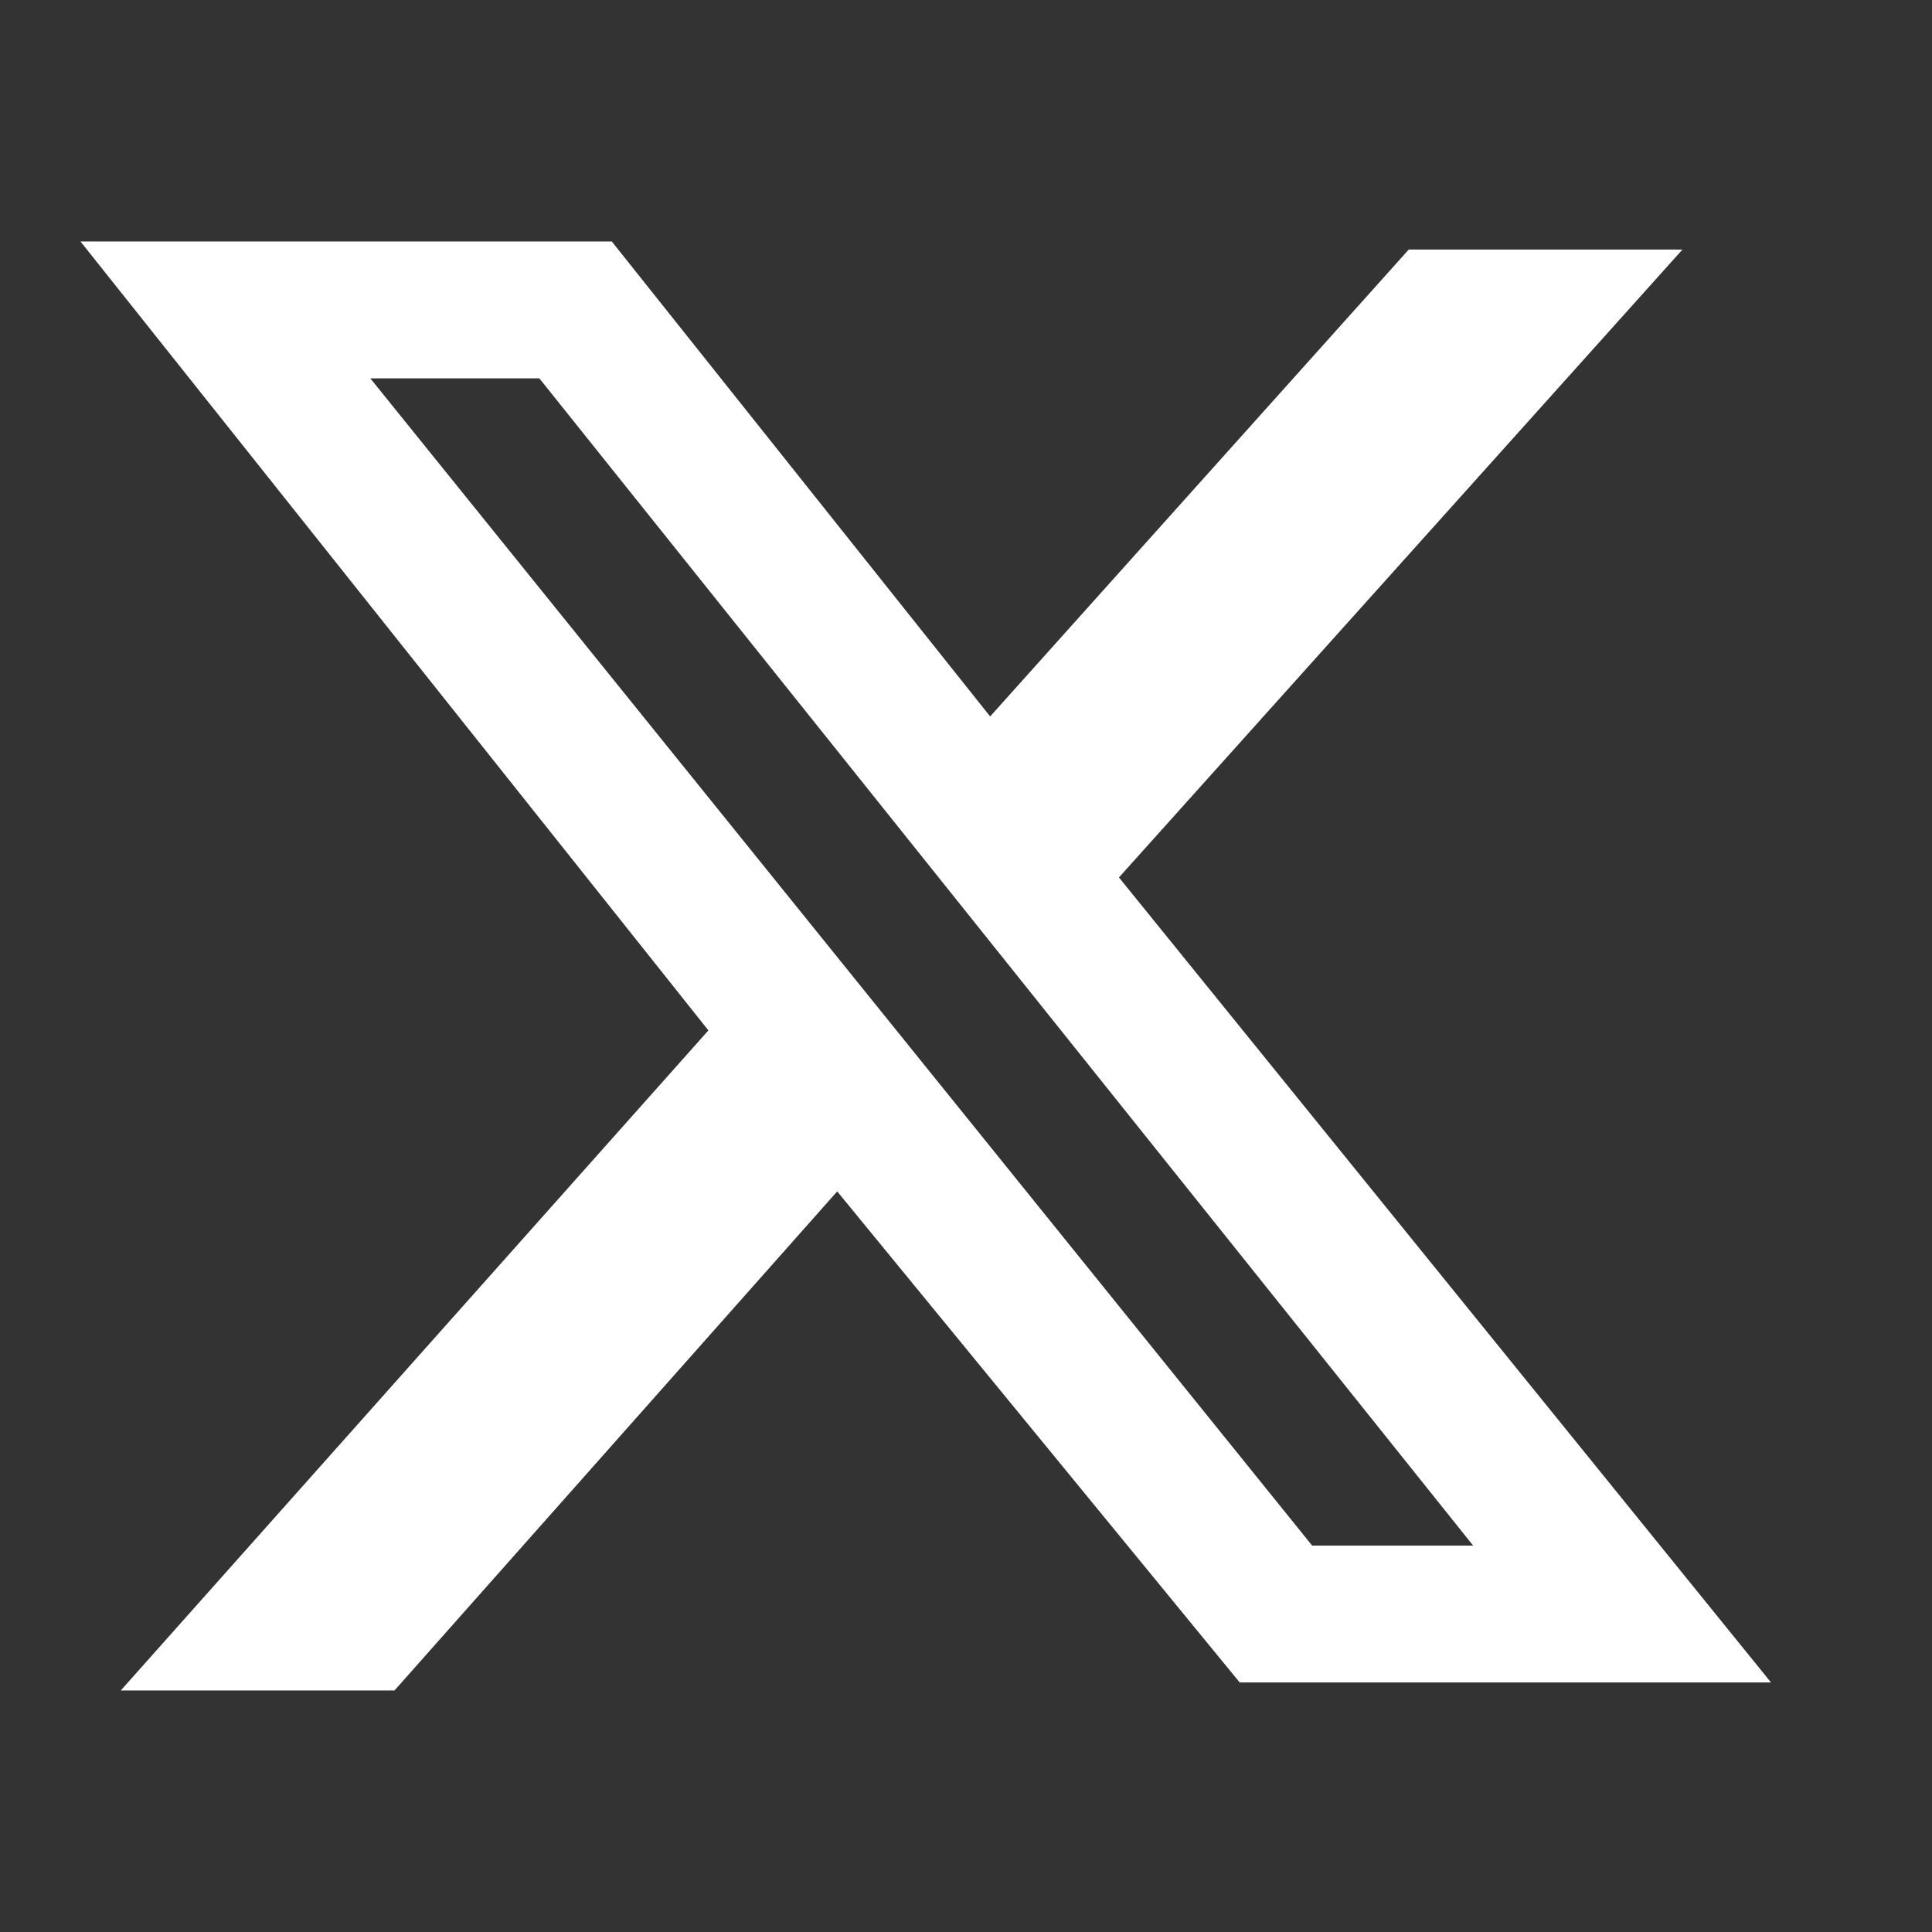
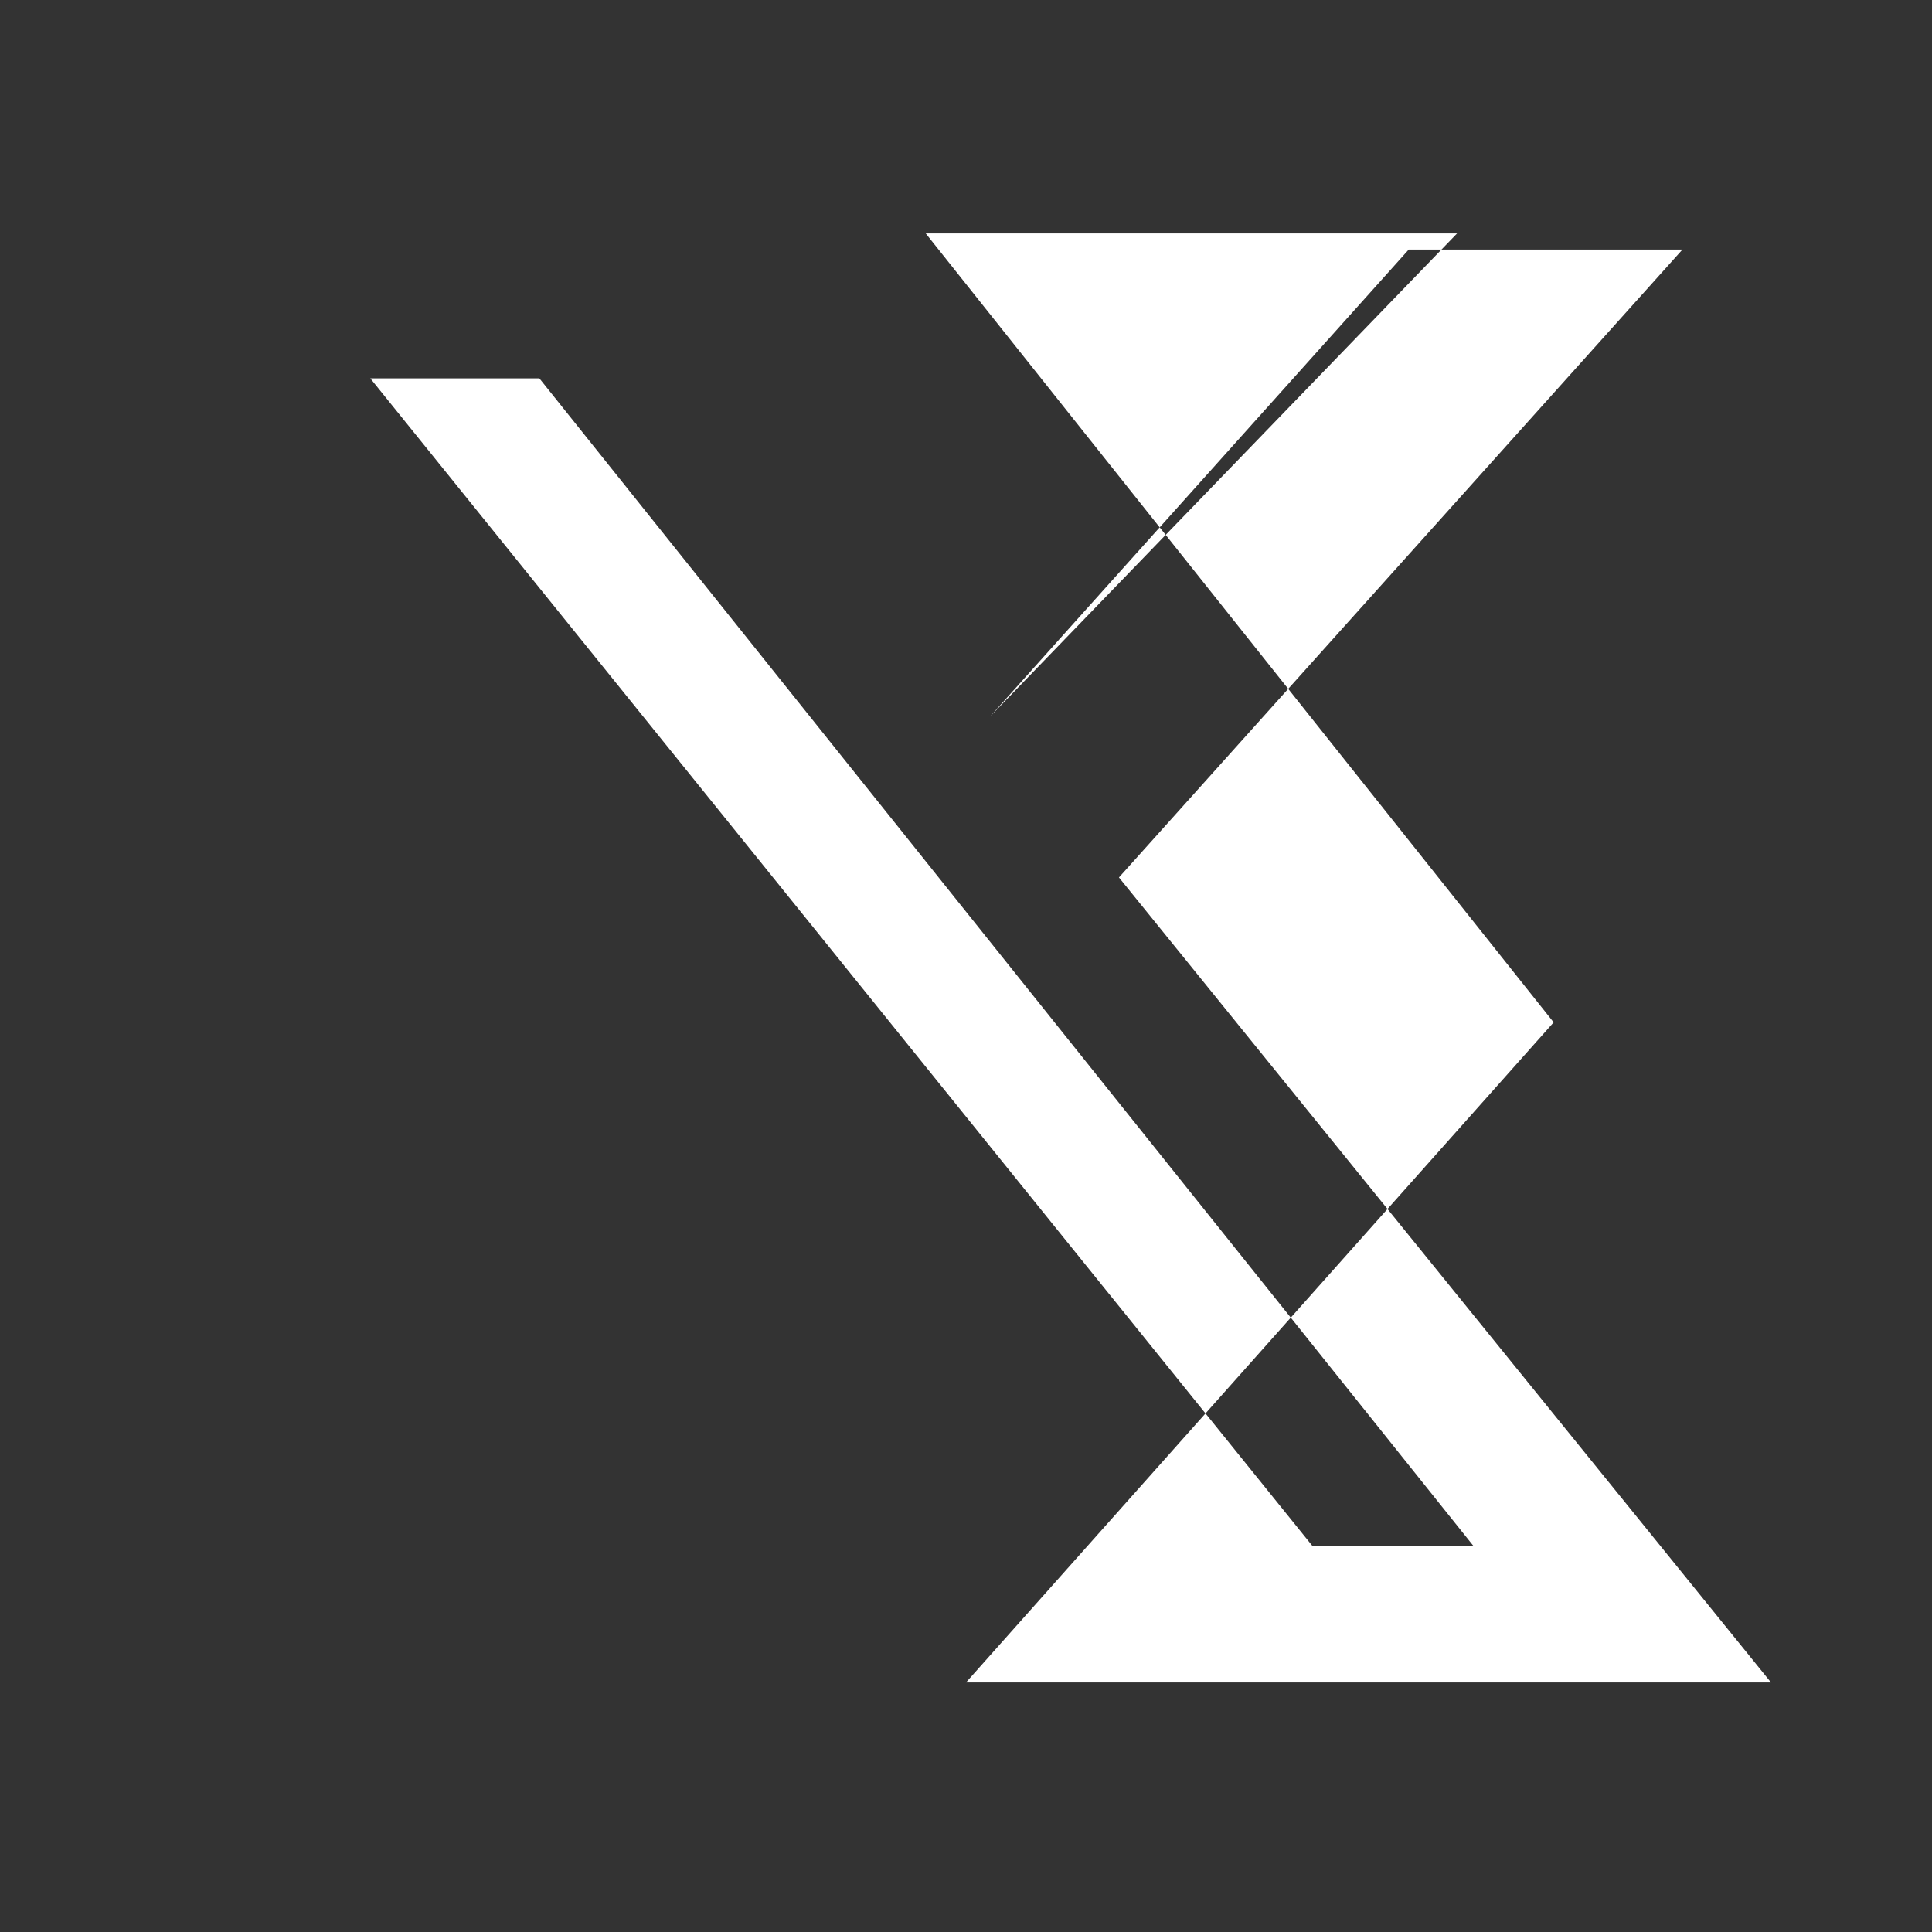
<svg xmlns="http://www.w3.org/2000/svg" version="1.2" viewBox="0 0 24 24" width="24" height="24">
  <rect x="0" y="0" width="24" height="24" fill="#333333" stroke="none" />
  <title>twitter-svg</title>
  <style>
		.s0 { fill: #ffffff } 
	</style>
-   <path id="Layer" fill-rule="evenodd" class="s0" d="m12.3 8.9l5.2-5.8h3.4l-7 7.8 8.1 10h-6.6l-5-6.1-5.5 6.2h-3.4l7.3-8.2-7.8-9.8h6.6zm4 10.3h2l-11.6-14.5h-2.1z" />
+   <path id="Layer" fill-rule="evenodd" class="s0" d="m12.3 8.9l5.2-5.8h3.4l-7 7.8 8.1 10h-6.6h-3.4l7.3-8.2-7.8-9.8h6.6zm4 10.3h2l-11.6-14.5h-2.1z" />
</svg>